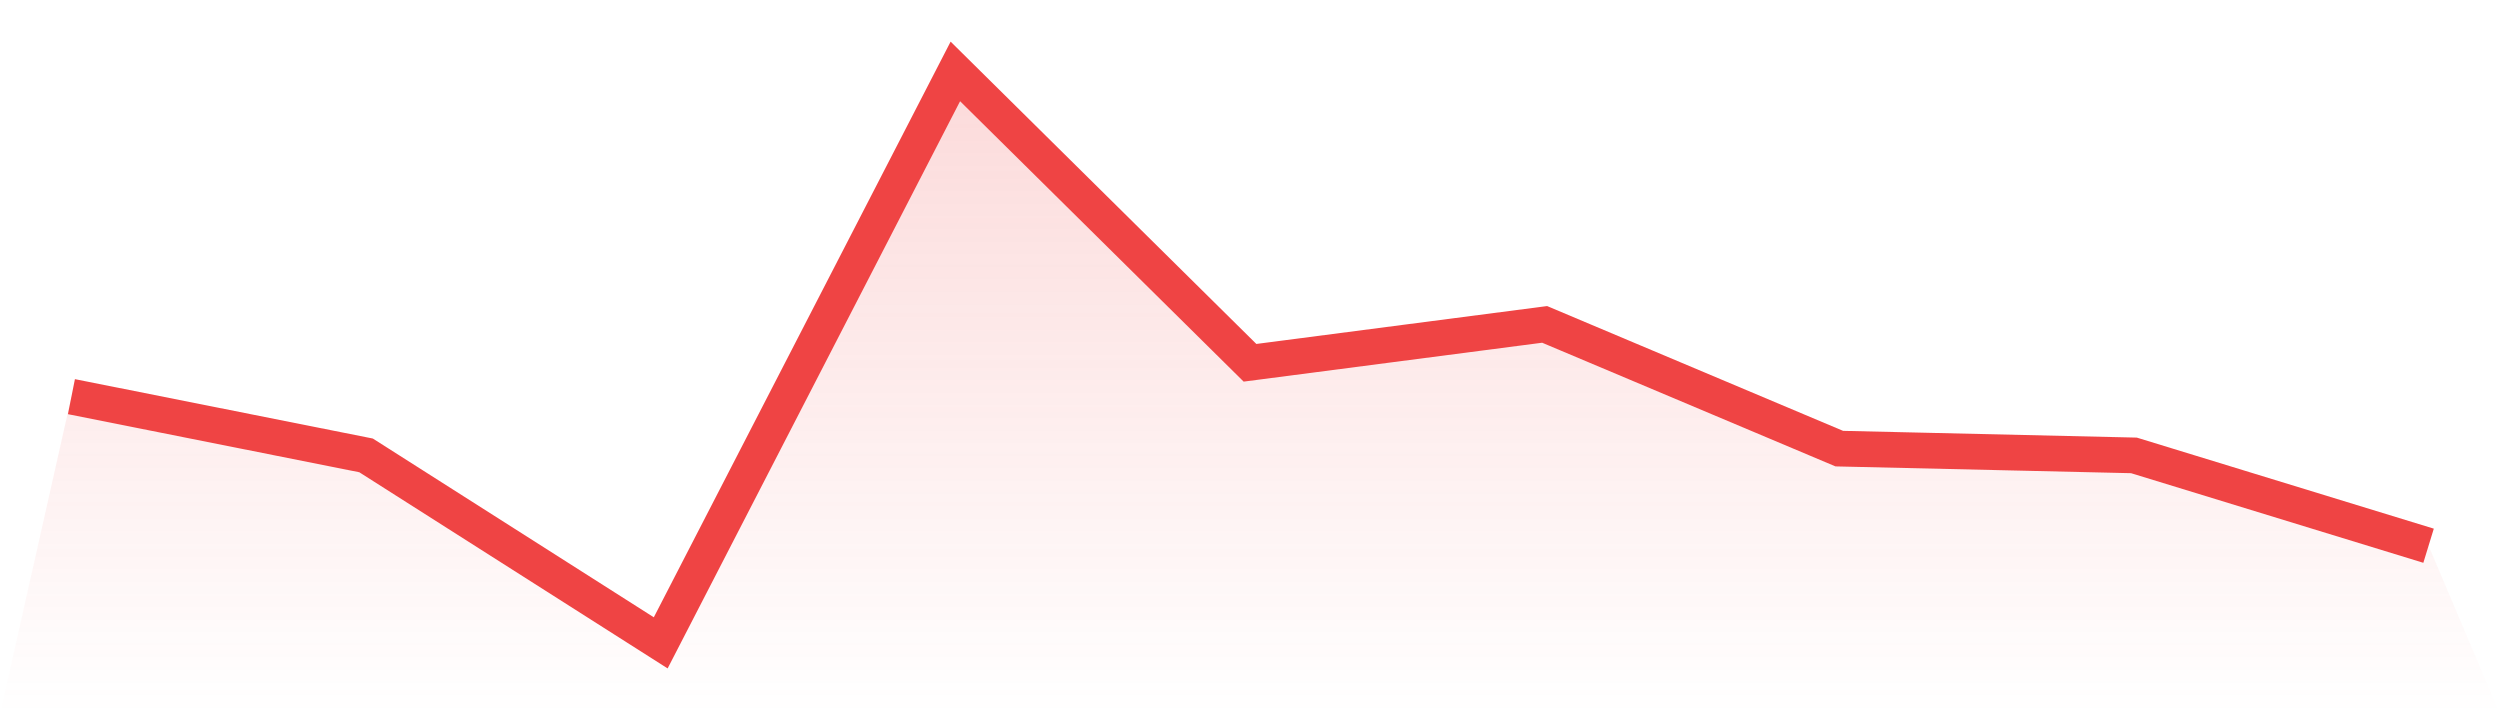
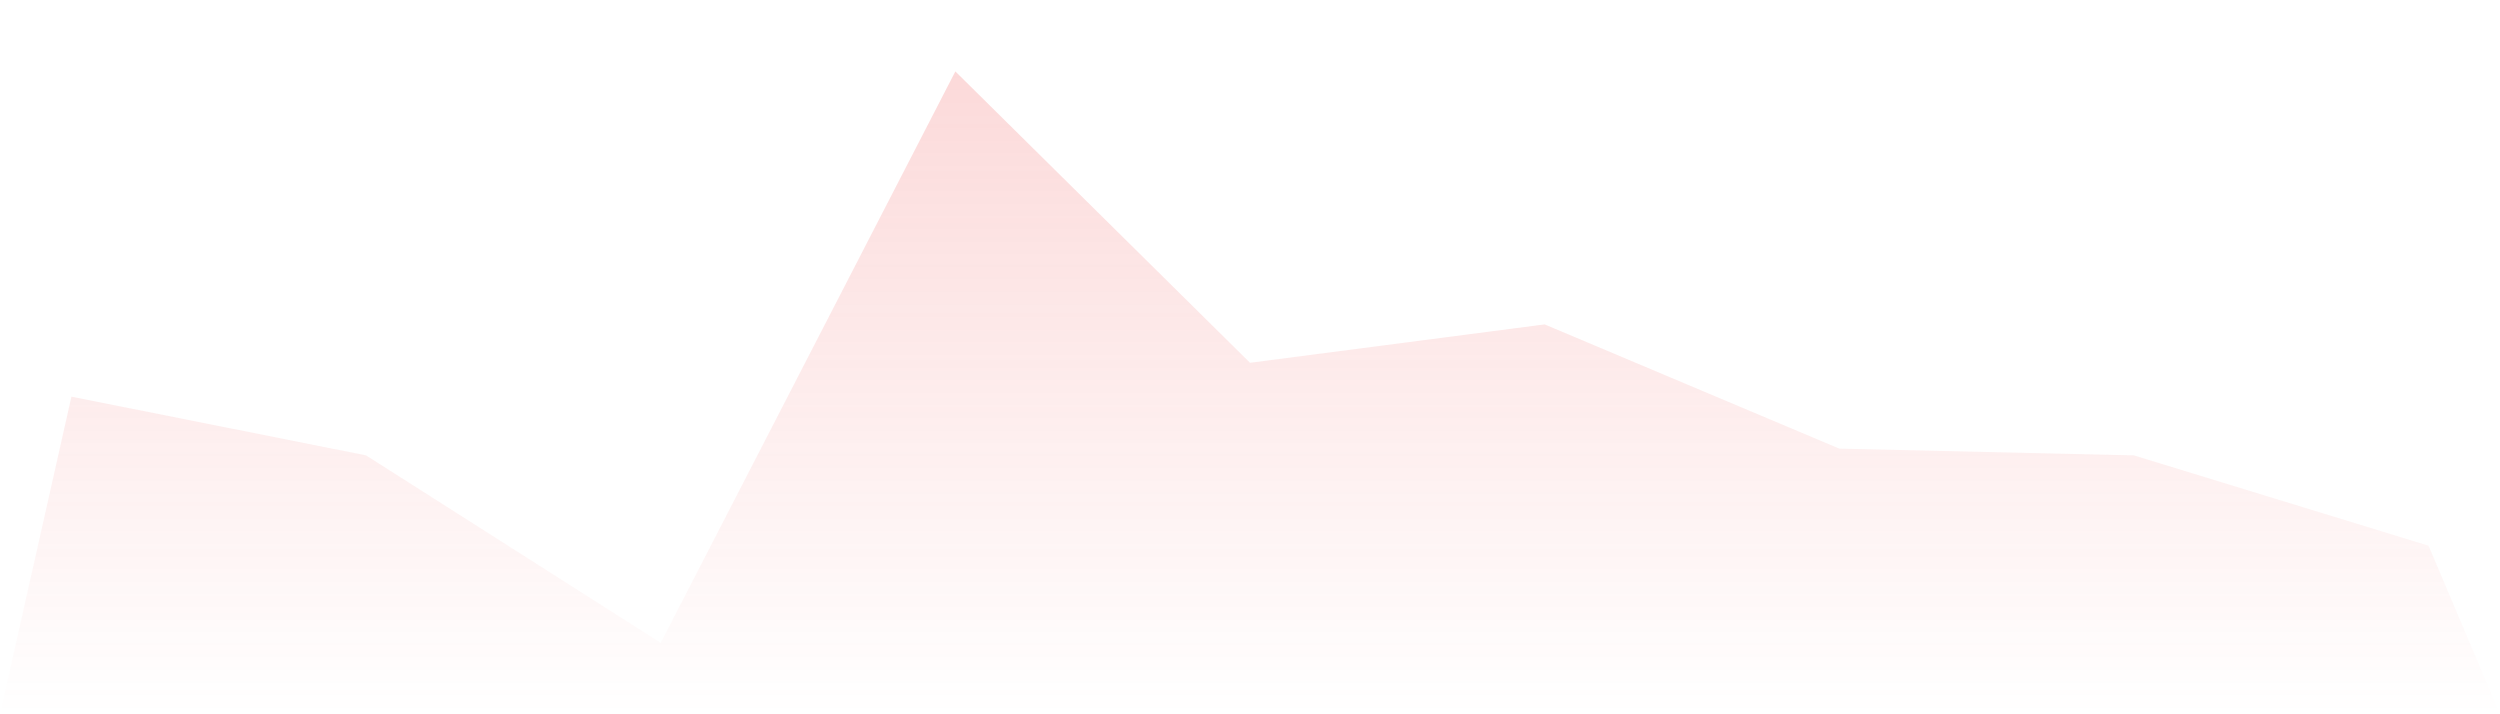
<svg xmlns="http://www.w3.org/2000/svg" viewBox="0 0 140 40">
  <defs>
    <linearGradient id="gradient" x1="0" x2="0" y1="0" y2="1">
      <stop offset="0%" stop-color="#ef4444" stop-opacity="0.2" />
      <stop offset="100%" stop-color="#ef4444" stop-opacity="0" />
    </linearGradient>
  </defs>
  <path d="M4,22.213 L4,22.213 L20.5,25.502 L37,36 L53.5,4 L70,20.316 L86.5,18.166 L103,25.123 L119.5,25.502 L136,30.561 L140,40 L0,40 z" fill="url(#gradient)" />
-   <path d="M4,22.213 L4,22.213 L20.5,25.502 L37,36 L53.5,4 L70,20.316 L86.5,18.166 L103,25.123 L119.5,25.502 L136,30.561" fill="none" stroke="#ef4444" stroke-width="2" />
</svg>